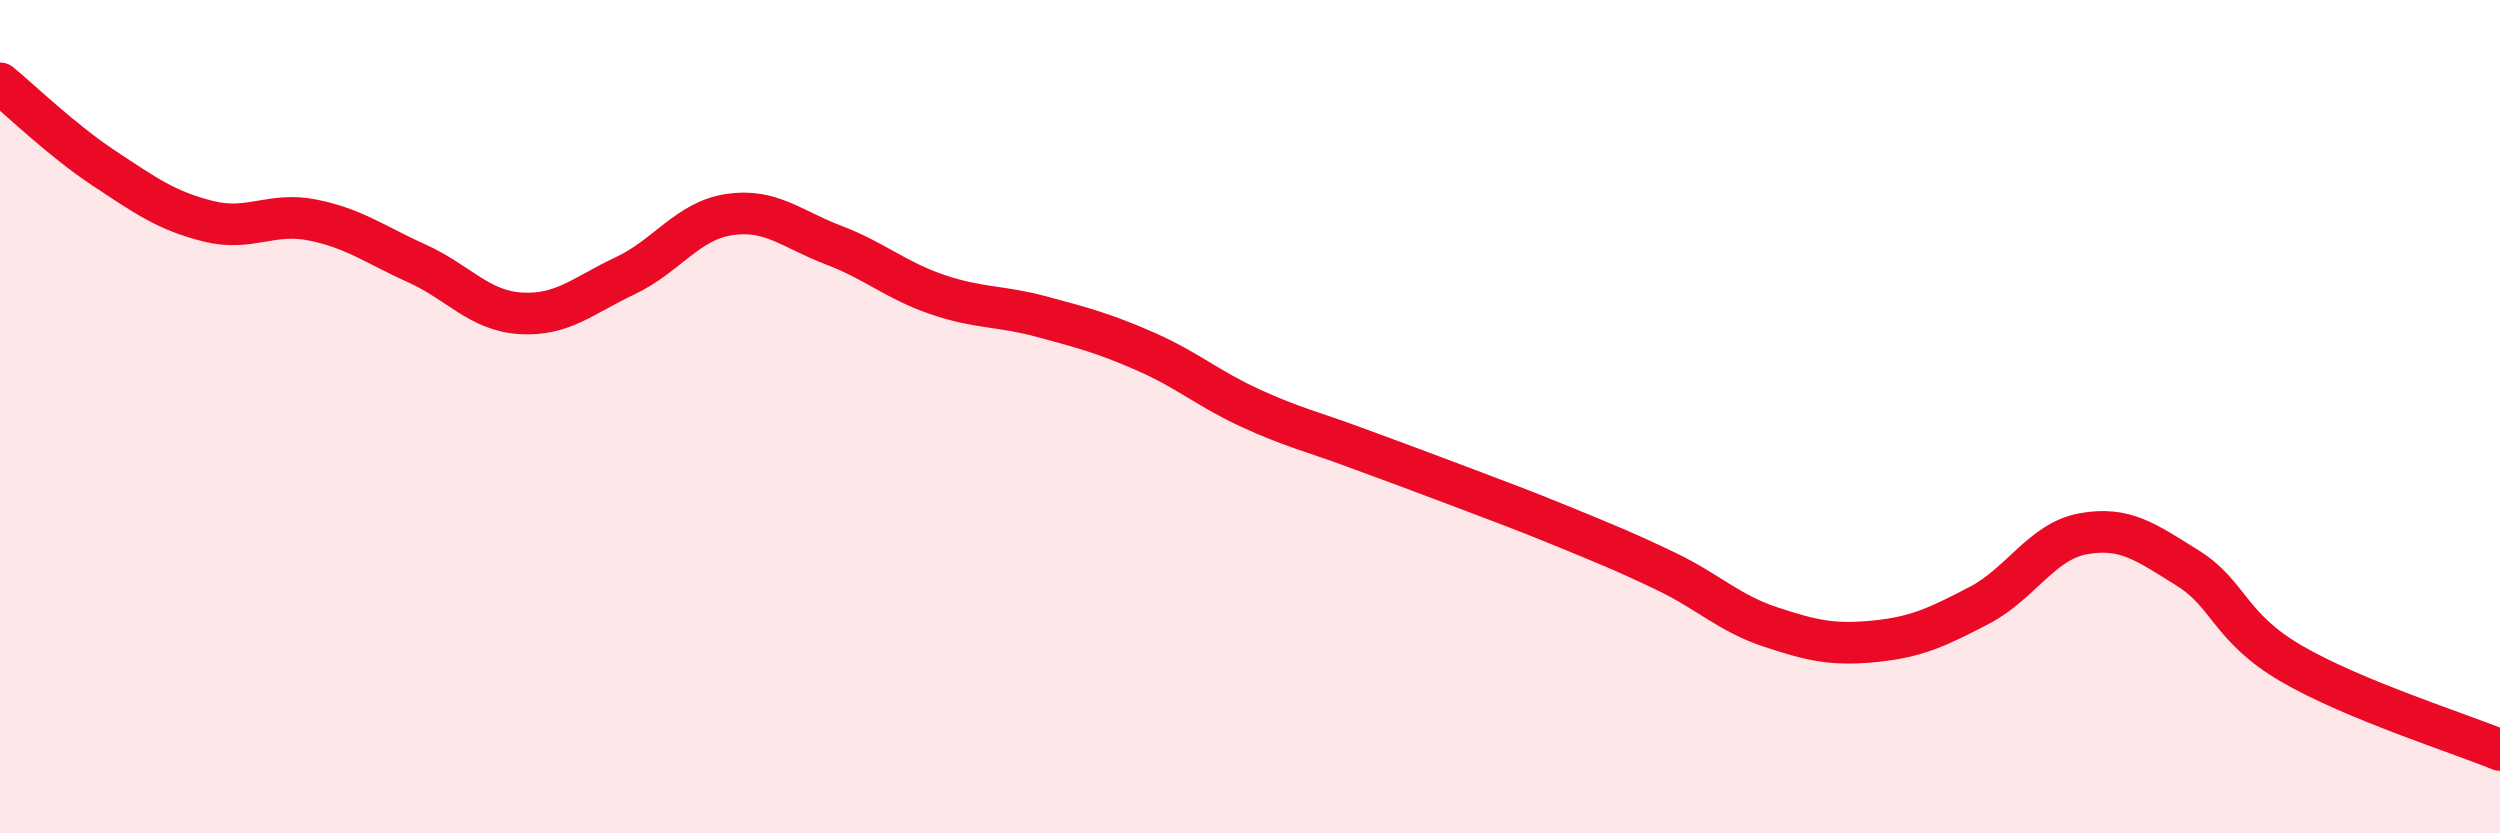
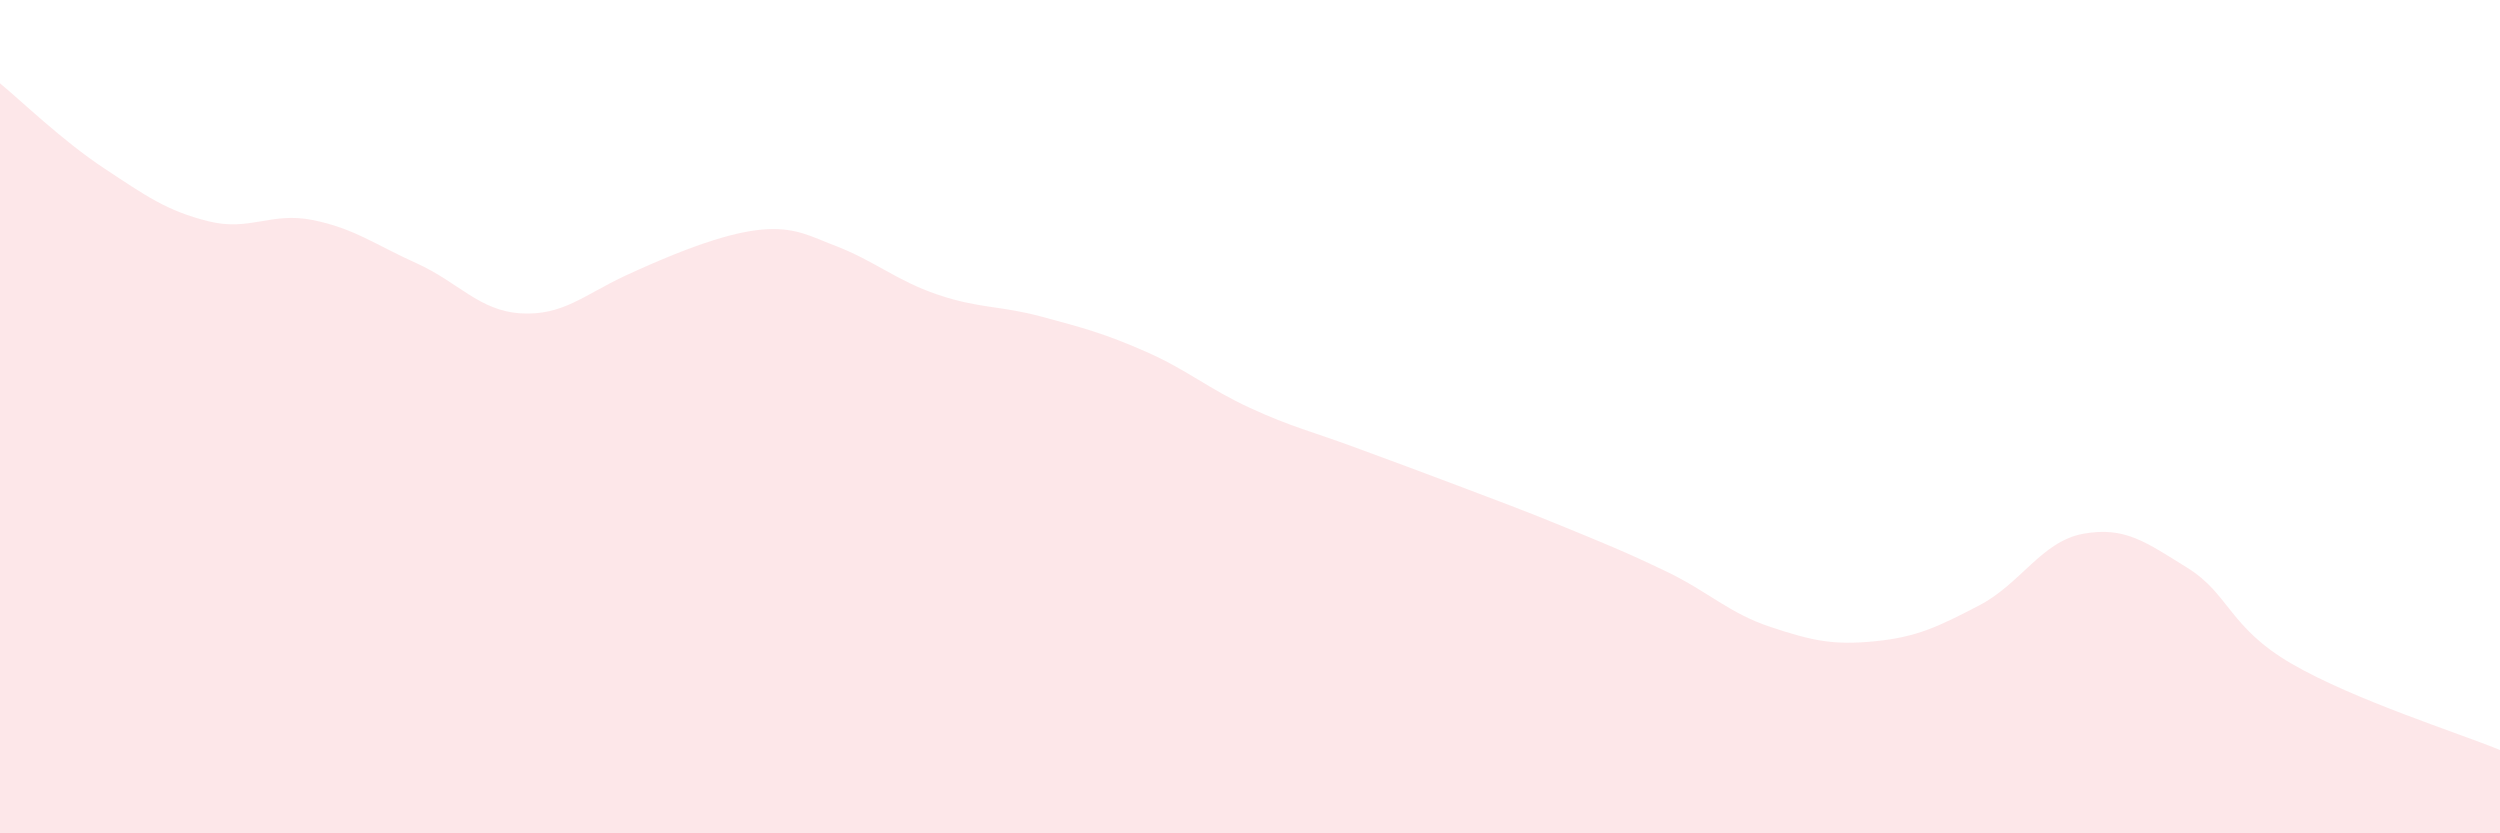
<svg xmlns="http://www.w3.org/2000/svg" width="60" height="20" viewBox="0 0 60 20">
-   <path d="M 0,2 C 0.5,2.41 1.5,3.38 2.5,4.04 C 3.5,4.7 4,5.06 5,5.31 C 6,5.56 6.5,5.08 7.5,5.28 C 8.5,5.48 9,5.87 10,6.32 C 11,6.77 11.5,7.46 12.5,7.52 C 13.5,7.58 14,7.09 15,6.62 C 16,6.15 16.5,5.3 17.5,5.15 C 18.5,5 19,5.5 20,5.88 C 21,6.26 21.5,6.73 22.5,7.07 C 23.5,7.41 24,7.33 25,7.6 C 26,7.87 26.5,8 27.5,8.44 C 28.5,8.88 29,9.33 30,9.79 C 31,10.25 31.5,10.36 32.5,10.73 C 33.5,11.1 34,11.28 35,11.66 C 36,12.04 36.5,12.22 37.5,12.63 C 38.5,13.04 39,13.24 40,13.72 C 41,14.2 41.5,14.72 42.5,15.05 C 43.5,15.38 44,15.49 45,15.39 C 46,15.29 46.5,15.05 47.5,14.53 C 48.5,14.01 49,12.99 50,12.81 C 51,12.63 51.5,13.01 52.5,13.63 C 53.5,14.25 53.5,15.06 55,15.93 C 56.5,16.8 59,17.59 60,18L60 20L0 20Z" fill="#EB0A25" opacity="0.1" stroke-linecap="round" stroke-linejoin="round" />
-   <path d="M 0,2 C 0.5,2.41 1.5,3.38 2.5,4.04 C 3.5,4.7 4,5.06 5,5.31 C 6,5.56 6.5,5.08 7.5,5.28 C 8.5,5.48 9,5.87 10,6.32 C 11,6.77 11.5,7.46 12.5,7.52 C 13.5,7.58 14,7.09 15,6.62 C 16,6.15 16.5,5.3 17.5,5.15 C 18.5,5 19,5.5 20,5.88 C 21,6.26 21.5,6.73 22.5,7.07 C 23.5,7.41 24,7.33 25,7.6 C 26,7.87 26.5,8 27.5,8.44 C 28.5,8.88 29,9.33 30,9.79 C 31,10.25 31.5,10.36 32.5,10.73 C 33.5,11.1 34,11.28 35,11.66 C 36,12.04 36.5,12.22 37.5,12.63 C 38.5,13.04 39,13.24 40,13.72 C 41,14.2 41.5,14.72 42.5,15.05 C 43.5,15.38 44,15.49 45,15.39 C 46,15.29 46.5,15.05 47.5,14.53 C 48.5,14.01 49,12.99 50,12.81 C 51,12.63 51.5,13.01 52.5,13.63 C 53.5,14.25 53.5,15.06 55,15.93 C 56.5,16.8 59,17.59 60,18" stroke="#EB0A25" stroke-width="1" fill="none" stroke-linecap="round" stroke-linejoin="round" />
+   <path d="M 0,2 C 0.5,2.41 1.5,3.38 2.5,4.04 C 3.5,4.7 4,5.06 5,5.31 C 6,5.56 6.5,5.08 7.5,5.28 C 8.5,5.48 9,5.87 10,6.32 C 11,6.77 11.5,7.46 12.5,7.52 C 13.5,7.58 14,7.09 15,6.62 C 18.5,5 19,5.5 20,5.88 C 21,6.26 21.5,6.73 22.5,7.07 C 23.5,7.41 24,7.33 25,7.6 C 26,7.87 26.5,8 27.5,8.44 C 28.5,8.88 29,9.33 30,9.79 C 31,10.25 31.5,10.36 32.5,10.73 C 33.5,11.1 34,11.28 35,11.66 C 36,12.04 36.5,12.22 37.5,12.63 C 38.5,13.04 39,13.24 40,13.72 C 41,14.2 41.5,14.72 42.5,15.05 C 43.5,15.38 44,15.49 45,15.39 C 46,15.29 46.5,15.05 47.5,14.53 C 48.5,14.01 49,12.99 50,12.81 C 51,12.63 51.5,13.01 52.5,13.63 C 53.5,14.25 53.5,15.06 55,15.93 C 56.5,16.8 59,17.59 60,18L60 20L0 20Z" fill="#EB0A25" opacity="0.1" stroke-linecap="round" stroke-linejoin="round" />
</svg>